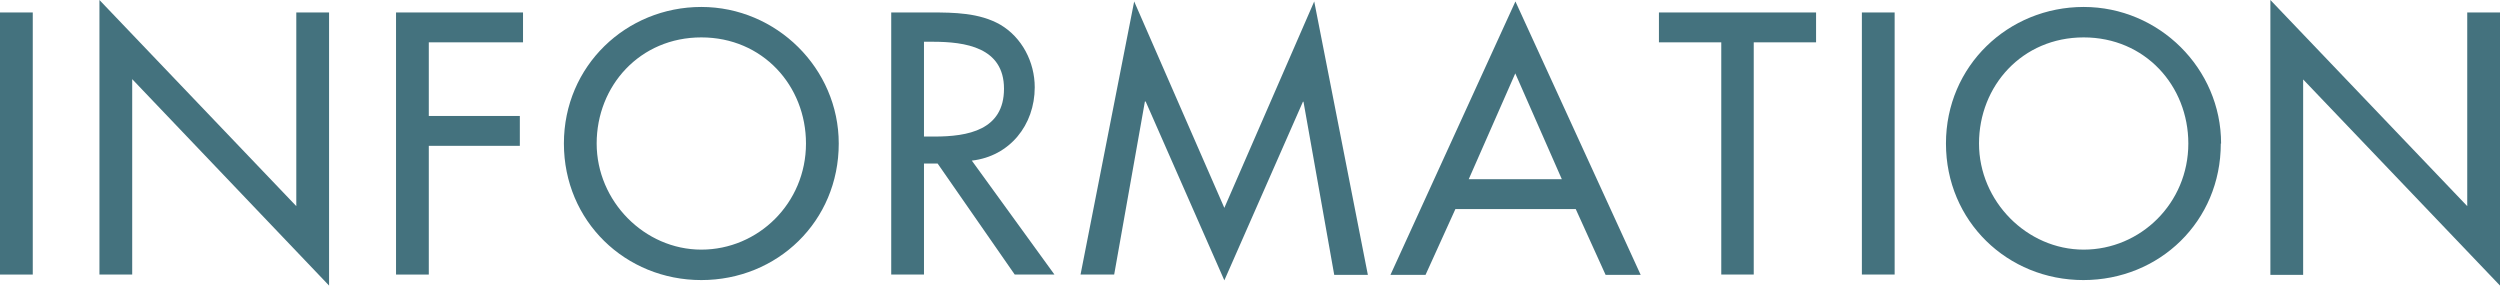
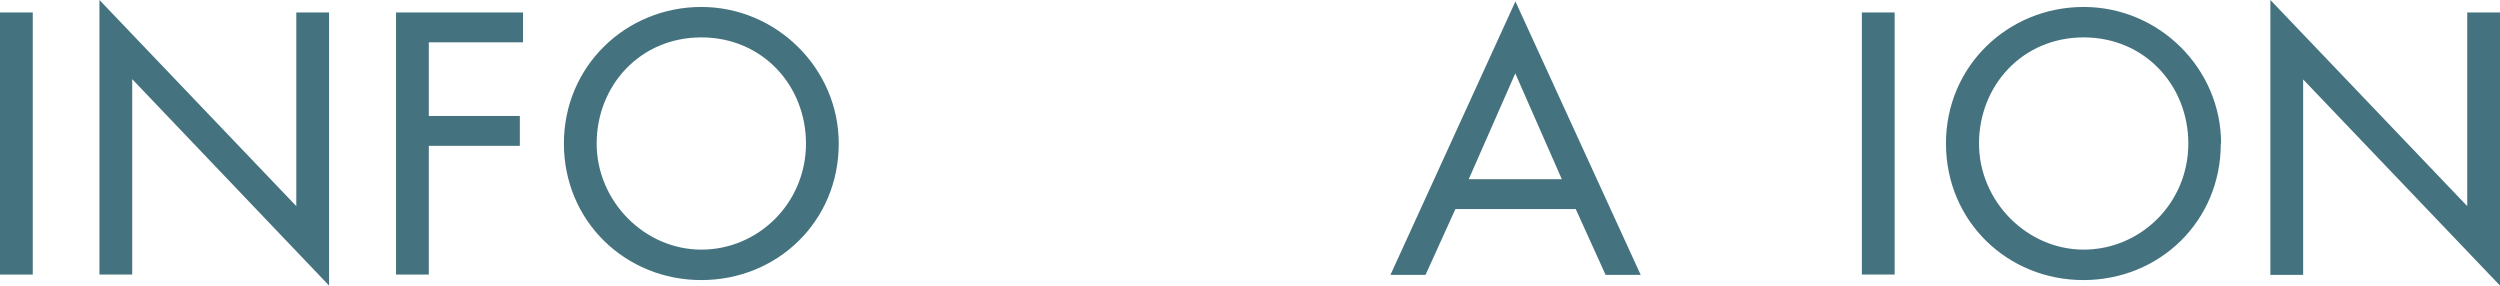
<svg xmlns="http://www.w3.org/2000/svg" id="_レイヤー_2" data-name="レイヤー 2" viewBox="0 0 86.23 9.85">
  <defs>
    <style>
      .cls-1 {
        fill: #44727e;
        stroke-width: 0px;
      }
    </style>
  </defs>
  <g id="_パーツ" data-name="パーツ">
    <g>
      <path class="cls-1" d="M1.13,9.47H0V.43h1.13v9.04Z" />
      <path class="cls-1" d="M3.43,0l6.79,7.11V.43h1.13v9.42L4.56,2.73v6.74h-1.13V0Z" />
      <path class="cls-1" d="M14.79,1.46v2.54h3.14v1.03h-3.14v4.44h-1.13V.43h4.38v1.03h-3.25Z" />
      <path class="cls-1" d="M28.93,4.95c0,2.69-2.12,4.71-4.74,4.71s-4.74-2.03-4.74-4.71S21.6.24,24.19.24s4.74,2.12,4.74,4.71ZM27.8,4.95c0-1.99-1.49-3.66-3.61-3.66s-3.61,1.67-3.61,3.66,1.65,3.66,3.61,3.66,3.61-1.6,3.61-3.66Z" />
-       <path class="cls-1" d="M36.37,9.47h-1.37l-2.66-3.83h-.47v3.83h-1.13V.43h1.37c.8,0,1.67.01,2.39.42.75.44,1.19,1.29,1.19,2.16,0,1.3-.86,2.38-2.17,2.53l2.85,3.93ZM31.87,4.71h.36c1.15,0,2.4-.22,2.4-1.65s-1.34-1.62-2.46-1.62h-.3v3.27Z" />
-       <path class="cls-1" d="M39.51,3.5h-.02l-1.06,5.97h-1.16L39.12.05l3.11,7.12L45.33.05l1.85,9.43h-1.16l-1.06-5.97h-.02l-2.71,6.16-2.71-6.16Z" />
      <path class="cls-1" d="M50.2,7.21l-1.03,2.27h-1.21L52.27.05l4.32,9.43h-1.21l-1.03-2.27h-4.15ZM52.27,2.52l-1.61,3.66h3.21l-1.61-3.66Z" />
-       <path class="cls-1" d="M60.5,9.47h-1.13V1.46h-2.15V.43h5.42v1.03h-2.15v8.01Z" />
      <path class="cls-1" d="M65.35,9.47h-1.13V.43h1.13v9.04Z" />
      <path class="cls-1" d="M76.6,4.95c0,2.69-2.12,4.71-4.74,4.71s-4.74-2.03-4.74-4.71S69.27.24,71.87.24s4.74,2.12,4.74,4.71ZM75.48,4.95c0-1.99-1.49-3.66-3.61-3.66s-3.61,1.67-3.61,3.66,1.65,3.66,3.61,3.66,3.61-1.6,3.61-3.66Z" />
-       <path class="cls-1" d="M78.31,0l6.79,7.11V.43h1.13v9.42l-6.79-7.11v6.74h-1.13V0Z" />
+       <path class="cls-1" d="M78.31,0l6.79,7.11V.43h1.13v9.42l-6.79-7.11v6.74h-1.13V0" />
    </g>
  </g>
</svg>